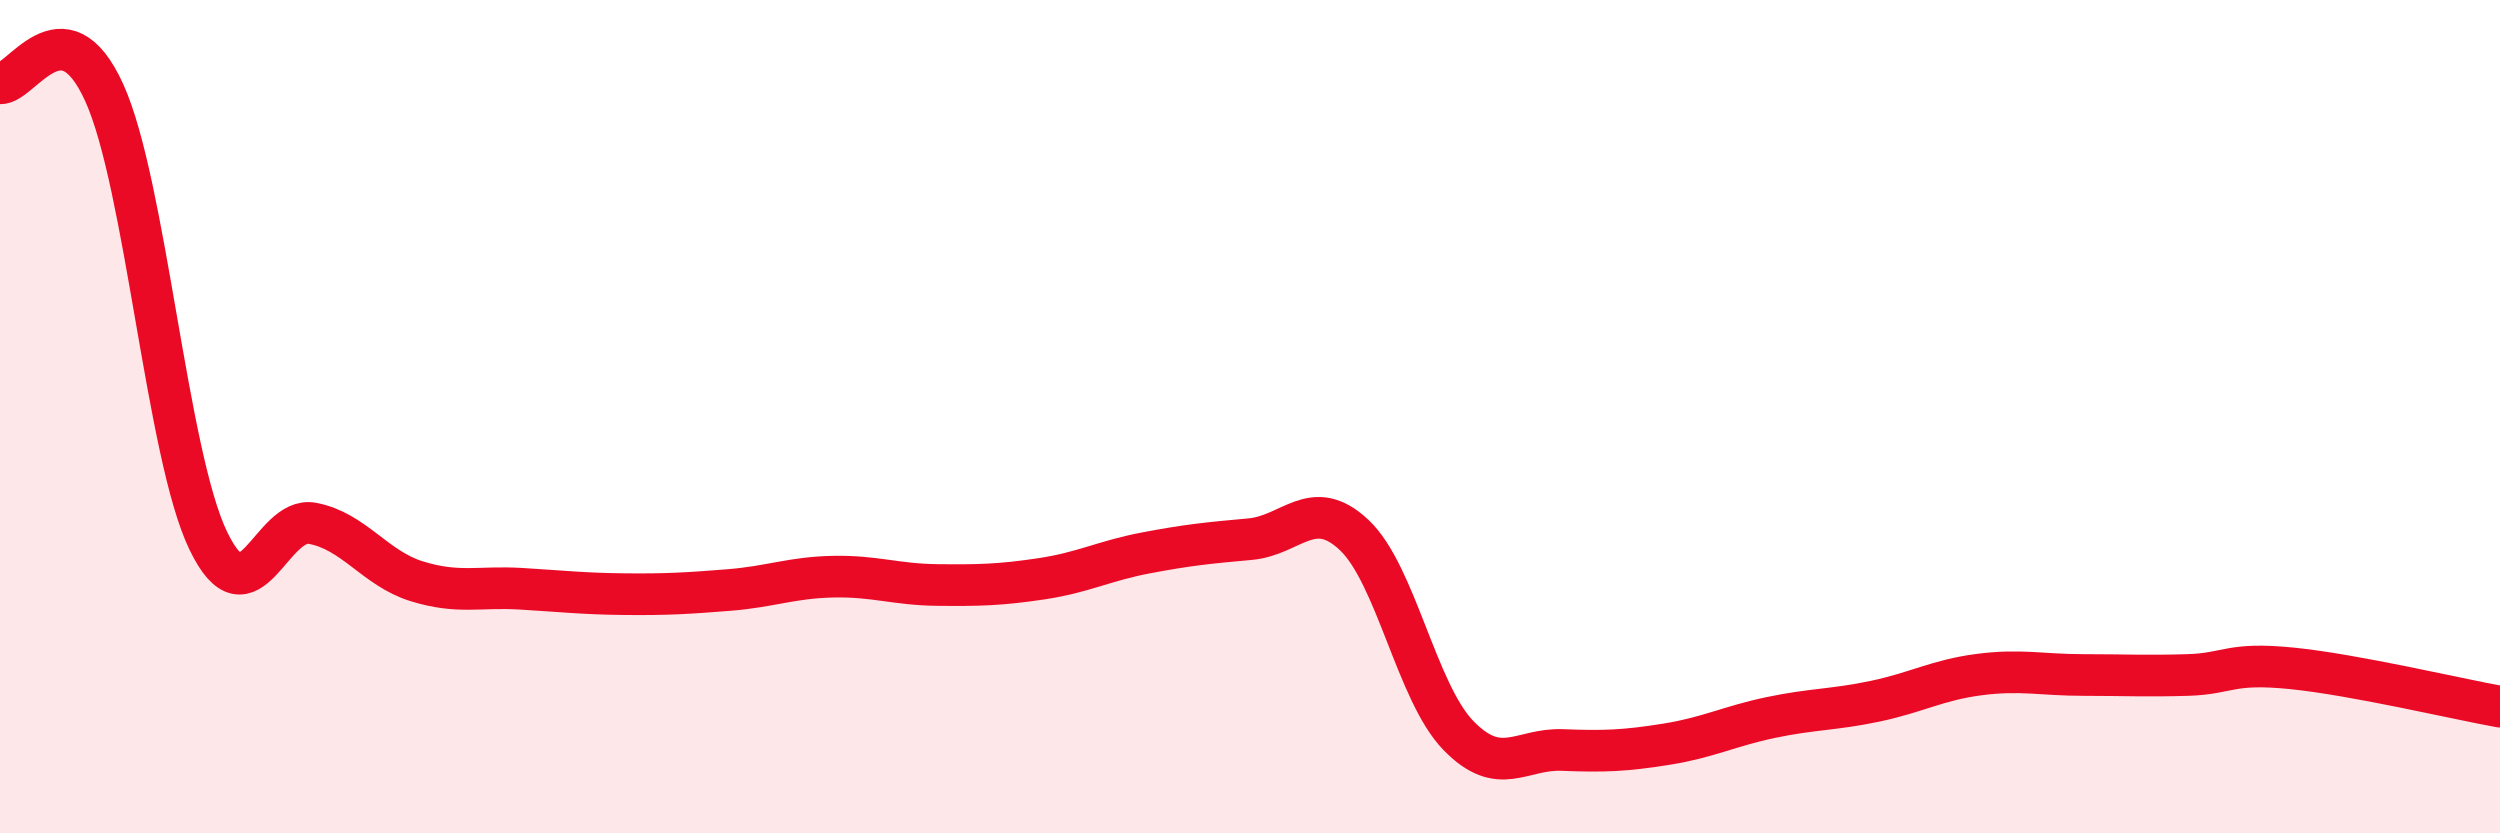
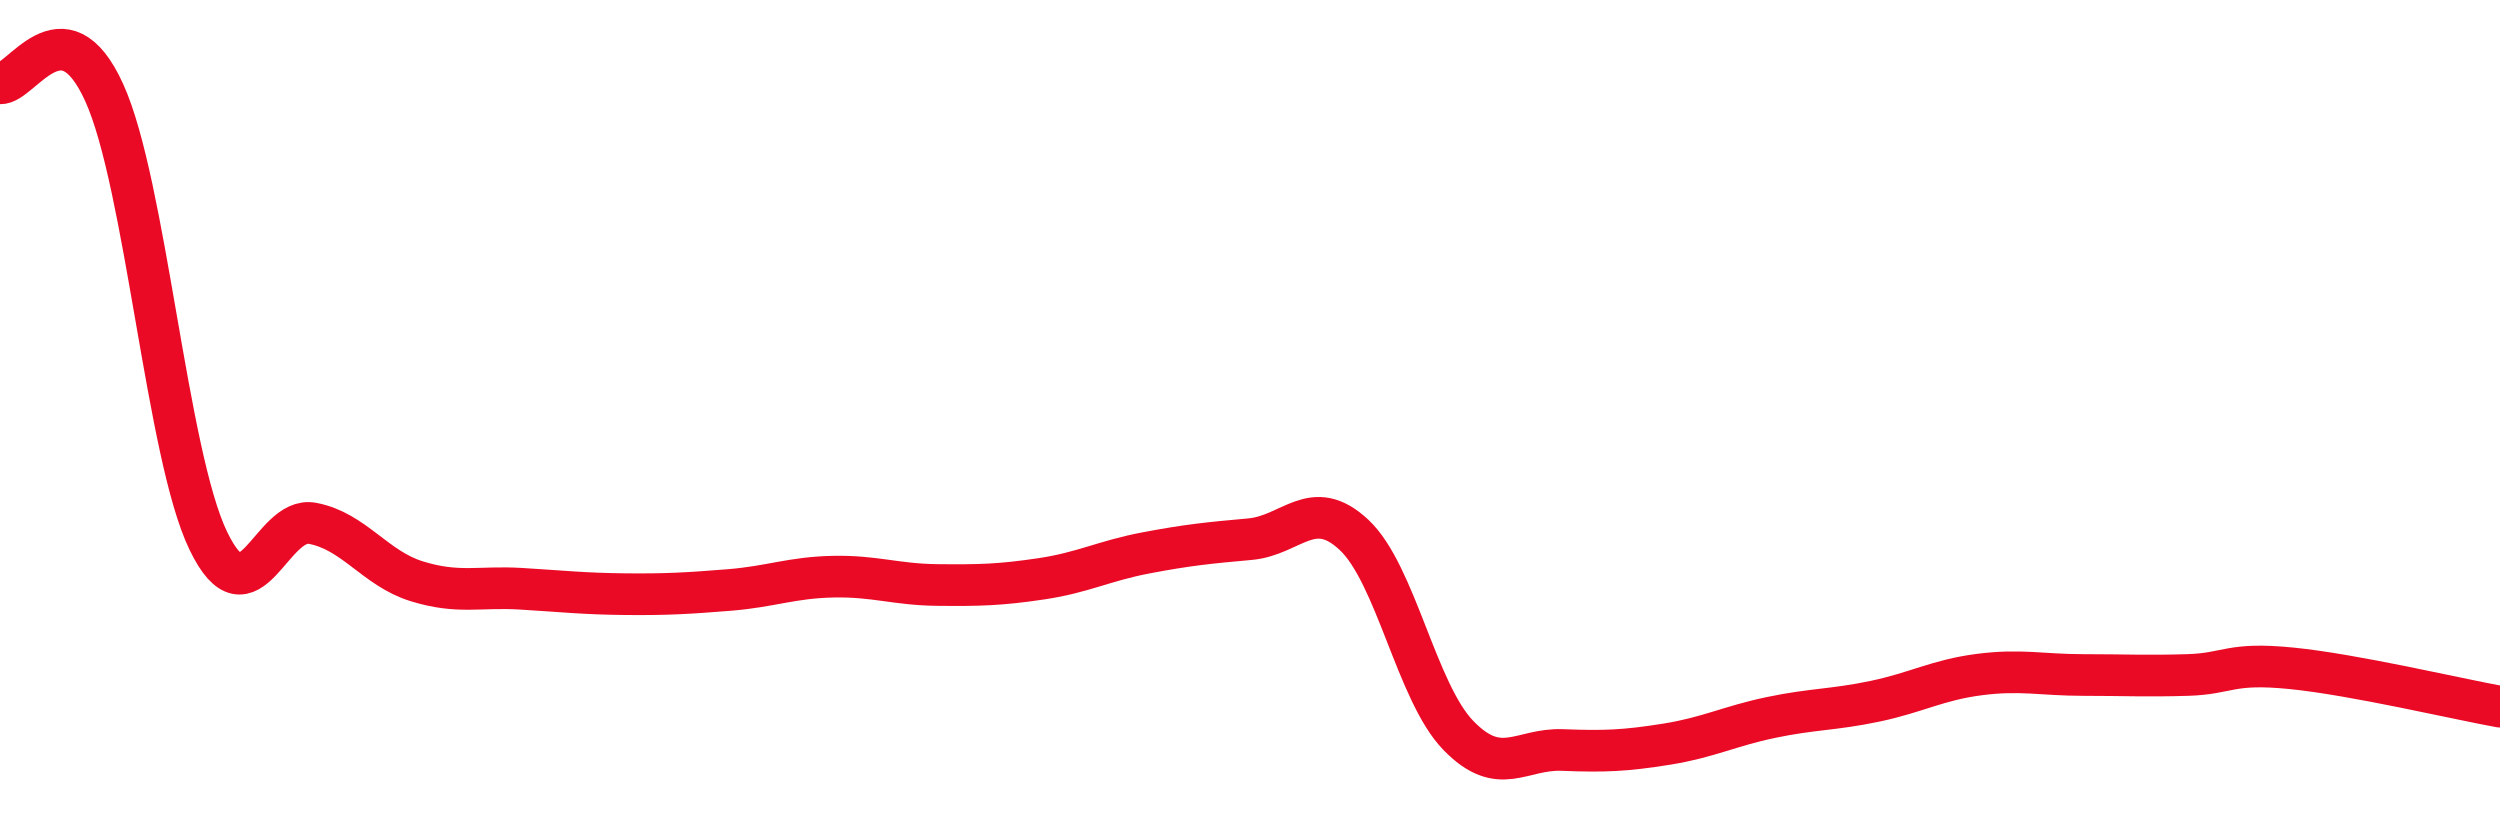
<svg xmlns="http://www.w3.org/2000/svg" width="60" height="20" viewBox="0 0 60 20">
-   <path d="M 0,2 C 0.5,2.04 1.5,0.02 2.5,2.22 C 3.5,4.42 4,10.91 5,12.98 C 6,15.05 6.5,12.37 7.5,12.56 C 8.5,12.75 9,13.64 10,13.95 C 11,14.26 11.5,14.07 12.5,14.13 C 13.5,14.19 14,14.25 15,14.26 C 16,14.27 16.5,14.24 17.5,14.16 C 18.5,14.08 19,13.86 20,13.84 C 21,13.82 21.5,14.03 22.5,14.04 C 23.5,14.05 24,14.04 25,13.89 C 26,13.74 26.5,13.46 27.5,13.27 C 28.5,13.08 29,13.03 30,12.94 C 31,12.85 31.5,11.9 32.5,12.84 C 33.5,13.78 34,16.62 35,17.65 C 36,18.68 36.5,17.96 37.5,18 C 38.5,18.04 39,18.02 40,17.86 C 41,17.7 41.5,17.43 42.5,17.22 C 43.5,17.01 44,17.04 45,16.83 C 46,16.62 46.5,16.32 47.5,16.19 C 48.5,16.06 49,16.2 50,16.2 C 51,16.2 51.5,16.23 52.5,16.2 C 53.5,16.17 53.5,15.89 55,16.04 C 56.5,16.19 59,16.78 60,16.96L60 20L0 20Z" fill="#EB0A25" opacity="0.1" stroke-linecap="round" stroke-linejoin="round" />
  <path d="M 0,2 C 0.5,2.04 1.5,0.02 2.5,2.22 C 3.5,4.42 4,10.91 5,12.98 C 6,15.05 6.5,12.37 7.5,12.56 C 8.5,12.75 9,13.64 10,13.95 C 11,14.26 11.5,14.07 12.5,14.13 C 13.5,14.19 14,14.25 15,14.26 C 16,14.27 16.5,14.24 17.5,14.16 C 18.5,14.08 19,13.86 20,13.84 C 21,13.82 21.5,14.03 22.5,14.04 C 23.5,14.05 24,14.04 25,13.89 C 26,13.74 26.5,13.46 27.5,13.27 C 28.5,13.08 29,13.03 30,12.94 C 31,12.85 31.5,11.9 32.5,12.84 C 33.5,13.78 34,16.62 35,17.65 C 36,18.68 36.5,17.96 37.5,18 C 38.5,18.04 39,18.02 40,17.86 C 41,17.7 41.5,17.43 42.5,17.22 C 43.5,17.01 44,17.04 45,16.83 C 46,16.62 46.5,16.32 47.5,16.19 C 48.5,16.06 49,16.2 50,16.2 C 51,16.2 51.5,16.23 52.5,16.2 C 53.5,16.17 53.5,15.89 55,16.04 C 56.5,16.19 59,16.78 60,16.96" stroke="#EB0A25" stroke-width="1" fill="none" stroke-linecap="round" stroke-linejoin="round" />
</svg>